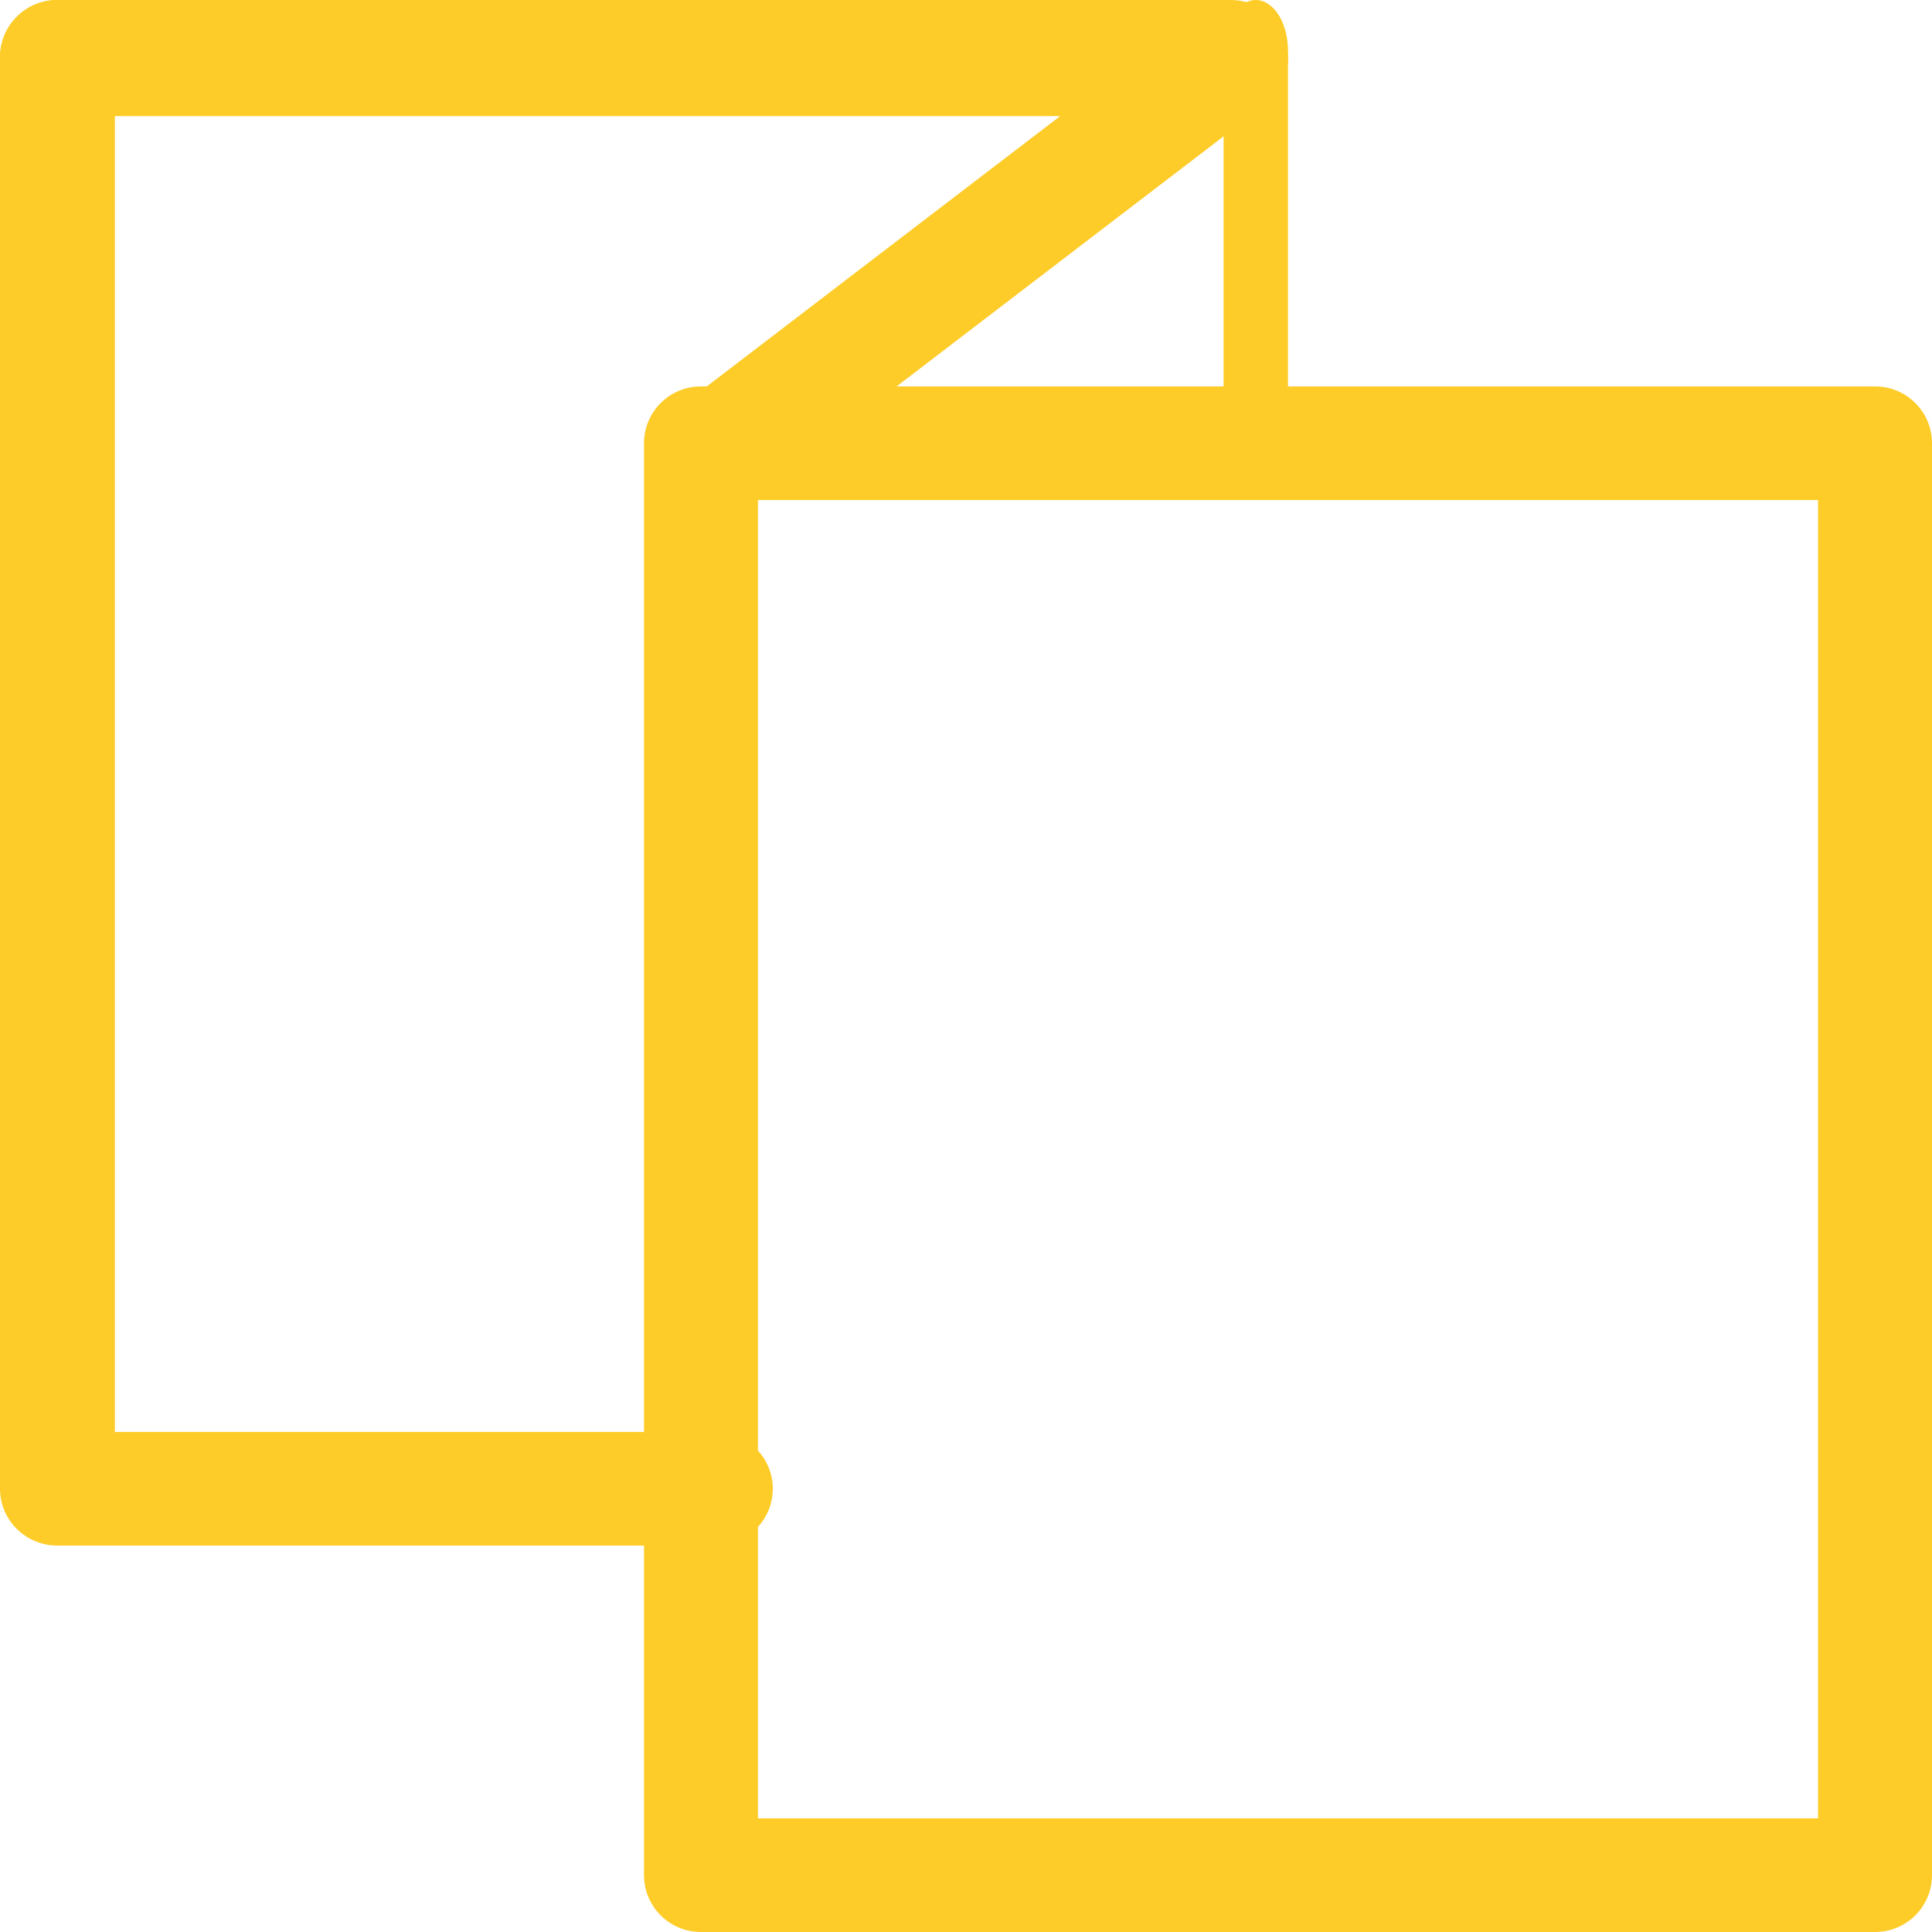
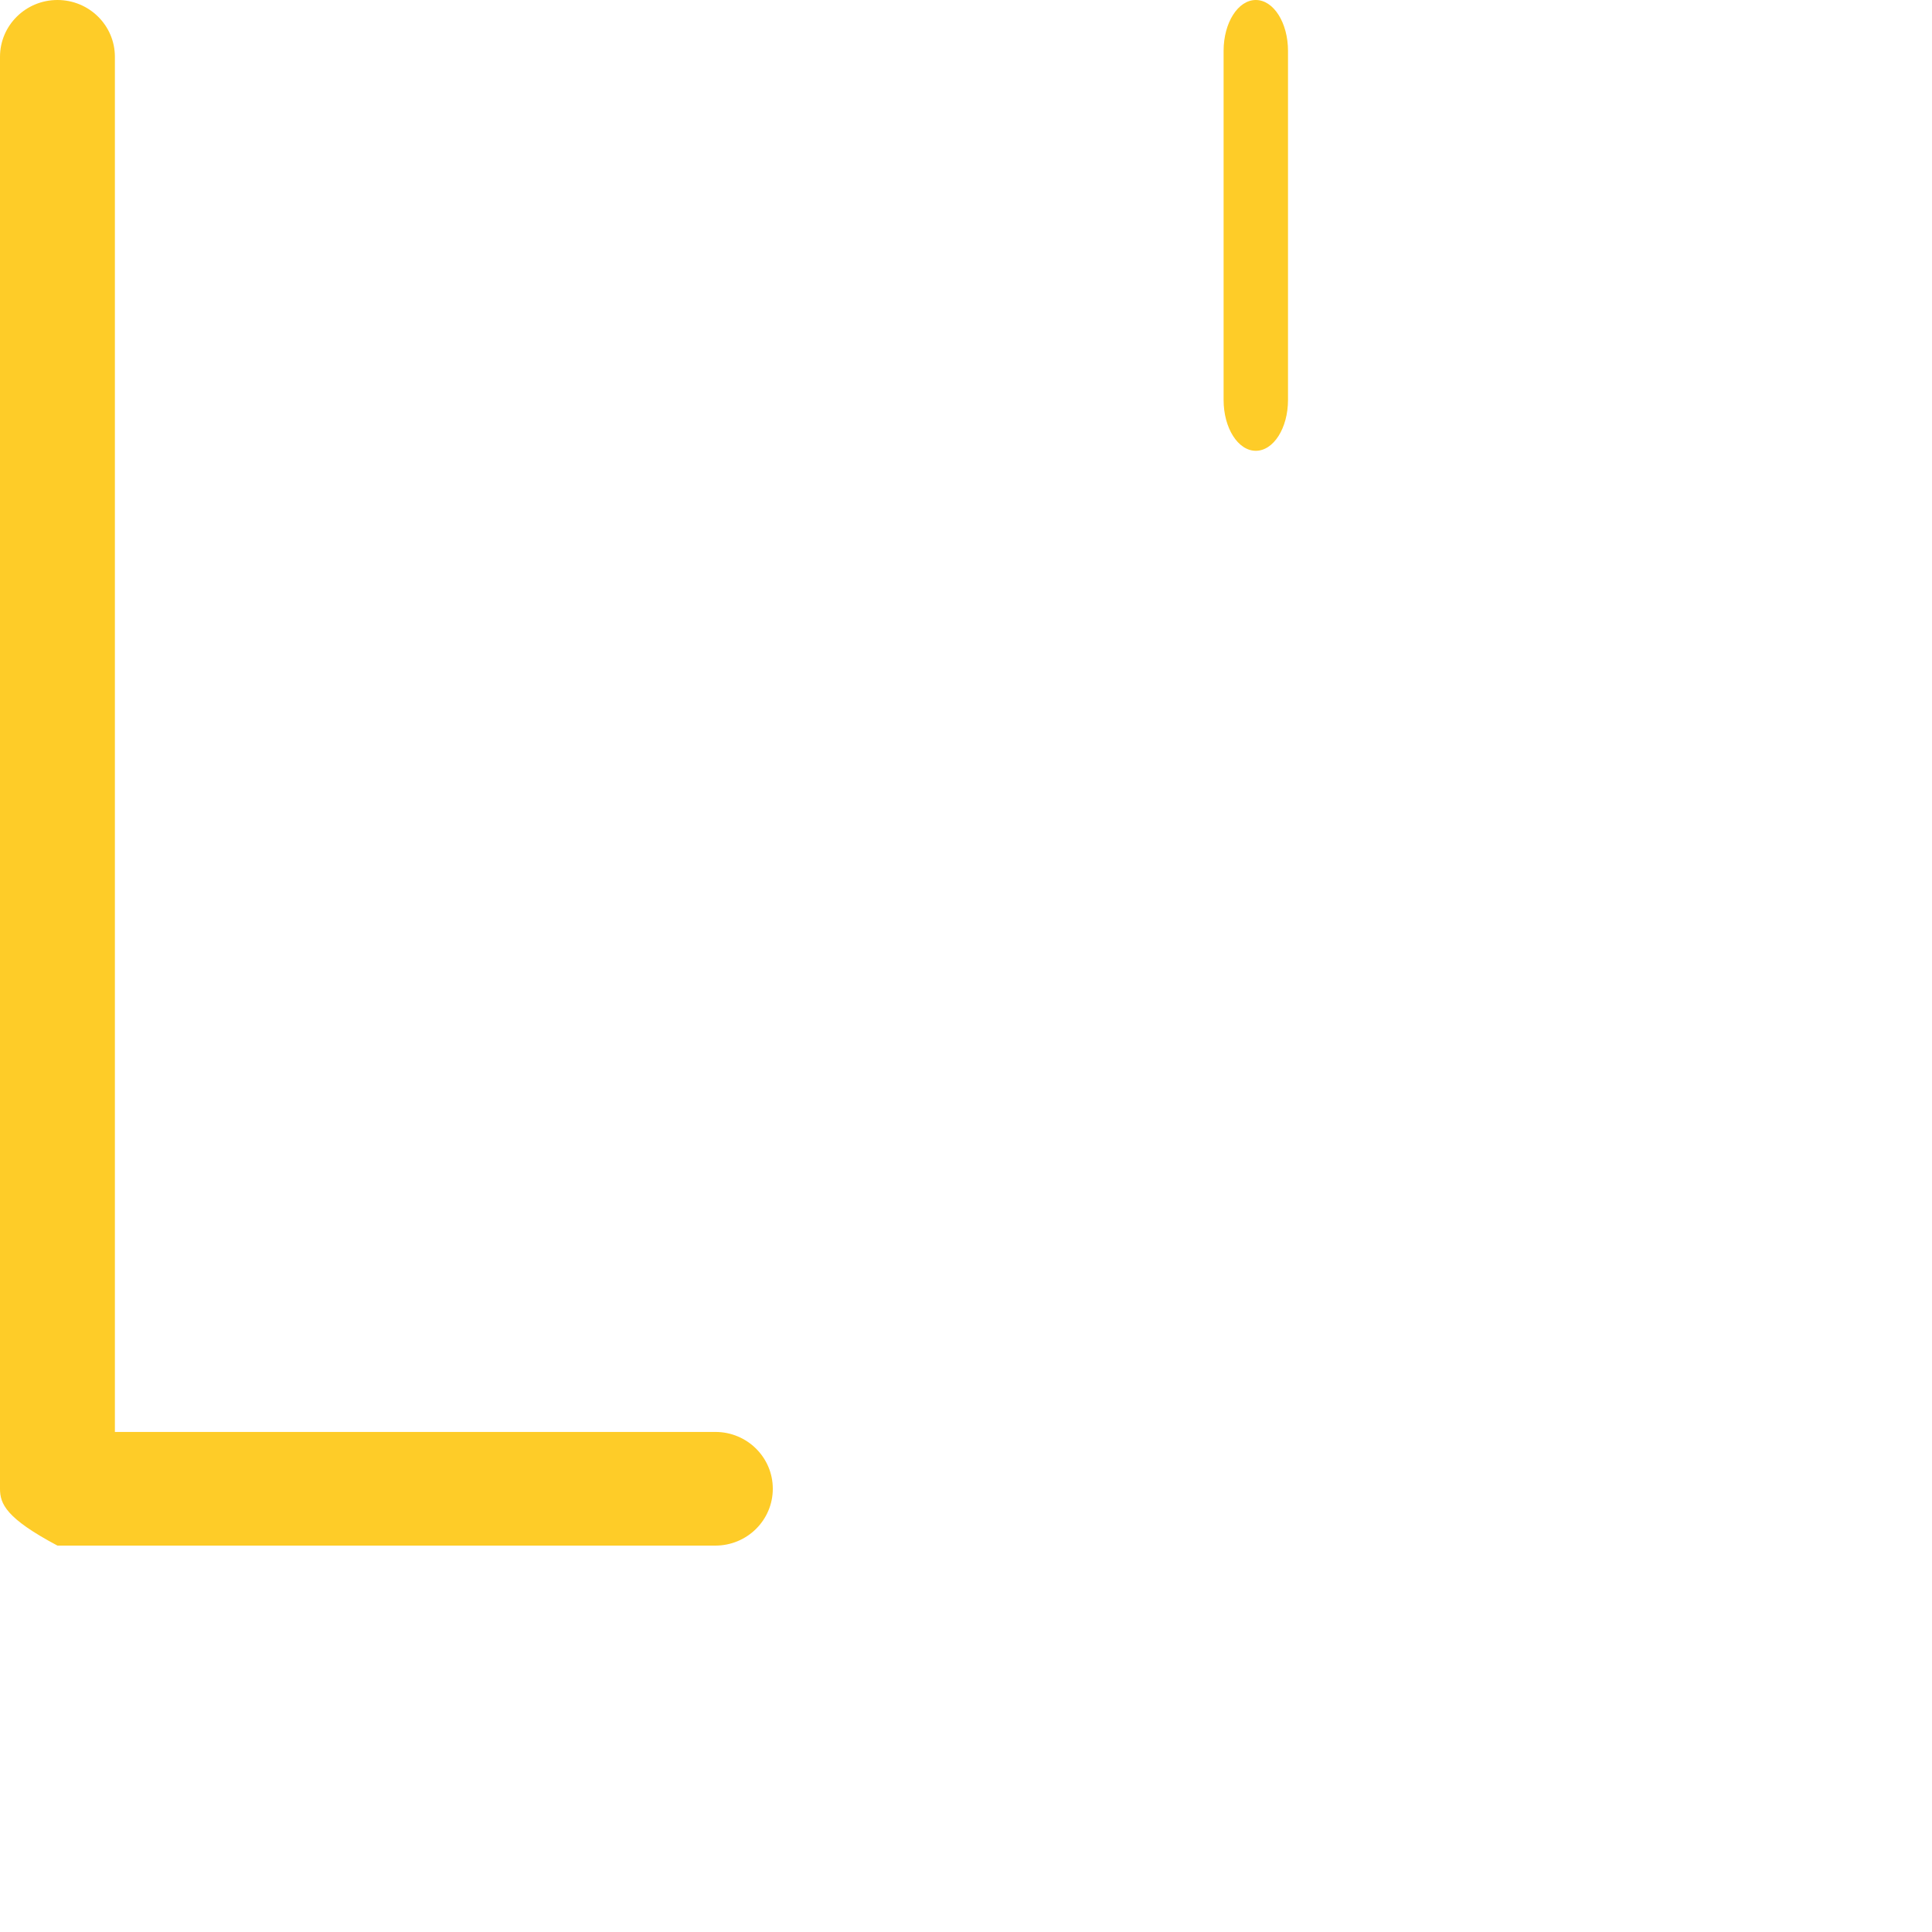
<svg xmlns="http://www.w3.org/2000/svg" width="30" height="30" viewBox="0 0 30 30" fill="none">
-   <path fill-rule="evenodd" clip-rule="evenodd" d="M0.892 0C1.385 0 1.784 0.395 1.784 0.882L1.784 22.235H11.108C11.601 22.235 12 22.63 12 23.117C12 23.605 11.601 24 11.108 24H0.892C0.655 24 0.429 23.907 0.261 23.741C0.094 23.576 0 23.352 0 23.117L2.1267e-07 0.882C2.8356e-07 0.395 0.399 0 0.892 0Z" fill="#FECC28" />
-   <path fill-rule="evenodd" clip-rule="evenodd" d="M0 0.902C0 0.404 0.396 0 0.884 0H19.116C19.496 0 19.834 0.248 19.955 0.617C20.075 0.985 19.951 1.39 19.646 1.623L11.543 7.82C11.153 8.118 10.598 8.038 10.305 7.639C10.012 7.241 10.091 6.676 10.482 6.377L16.462 1.803H0.884C0.396 1.803 0 1.4 0 0.902Z" fill="#FECC28" />
-   <path fill-rule="evenodd" clip-rule="evenodd" d="M10 6.882C10 6.395 10.396 6 10.884 6H29.116C29.604 6 30 6.395 30 6.882V29.117C30 29.605 29.604 30 29.116 30H10.884C10.396 30 10 29.605 10 29.117V6.882ZM11.769 7.765V28.235H28.231V7.765H11.769Z" fill="#FECC28" />
+   <path fill-rule="evenodd" clip-rule="evenodd" d="M0.892 0C1.385 0 1.784 0.395 1.784 0.882L1.784 22.235H11.108C11.601 22.235 12 22.63 12 23.117C12 23.605 11.601 24 11.108 24H0.892C0.094 23.576 0 23.352 0 23.117L2.1267e-07 0.882C2.8356e-07 0.395 0.399 0 0.892 0Z" fill="#FECC28" />
  <path fill-rule="evenodd" clip-rule="evenodd" d="M19.5 0C19.776 0 20 0.353 20 0.789V6.211C20 6.647 19.776 7 19.5 7C19.224 7 19 6.647 19 6.211V0.789C19 0.353 19.224 0 19.5 0Z" fill="#FECC28" />
</svg>